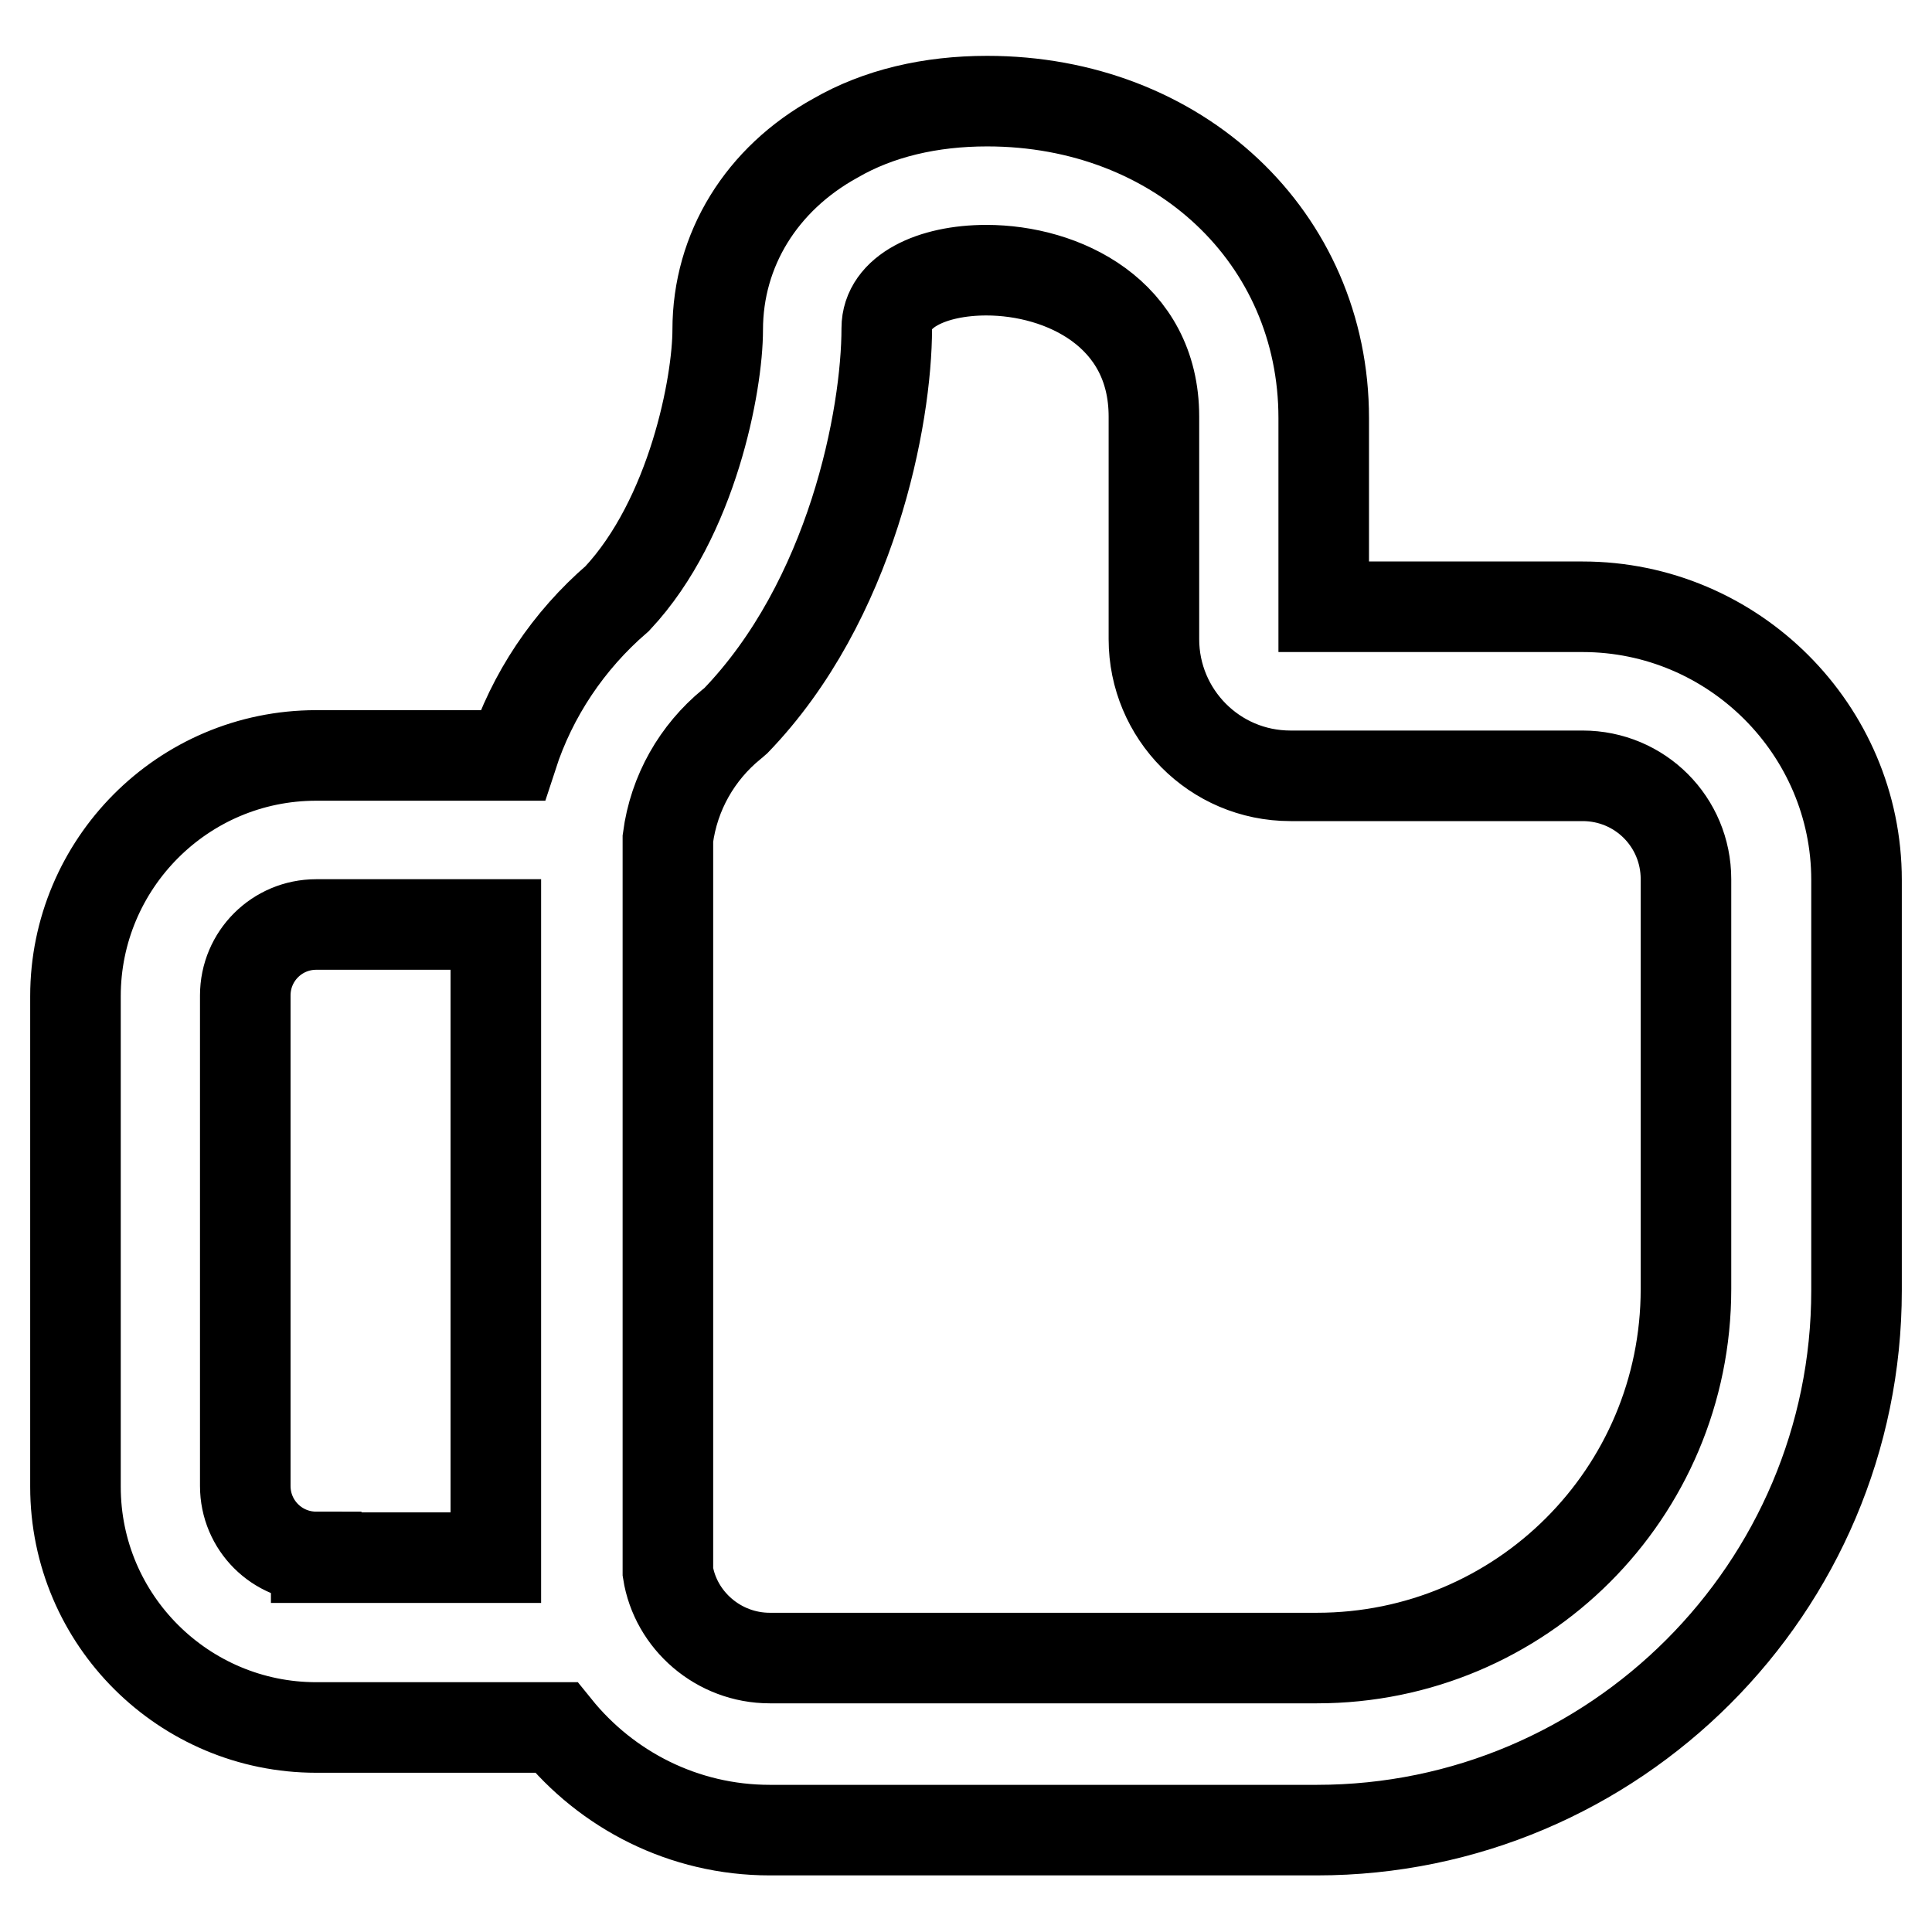
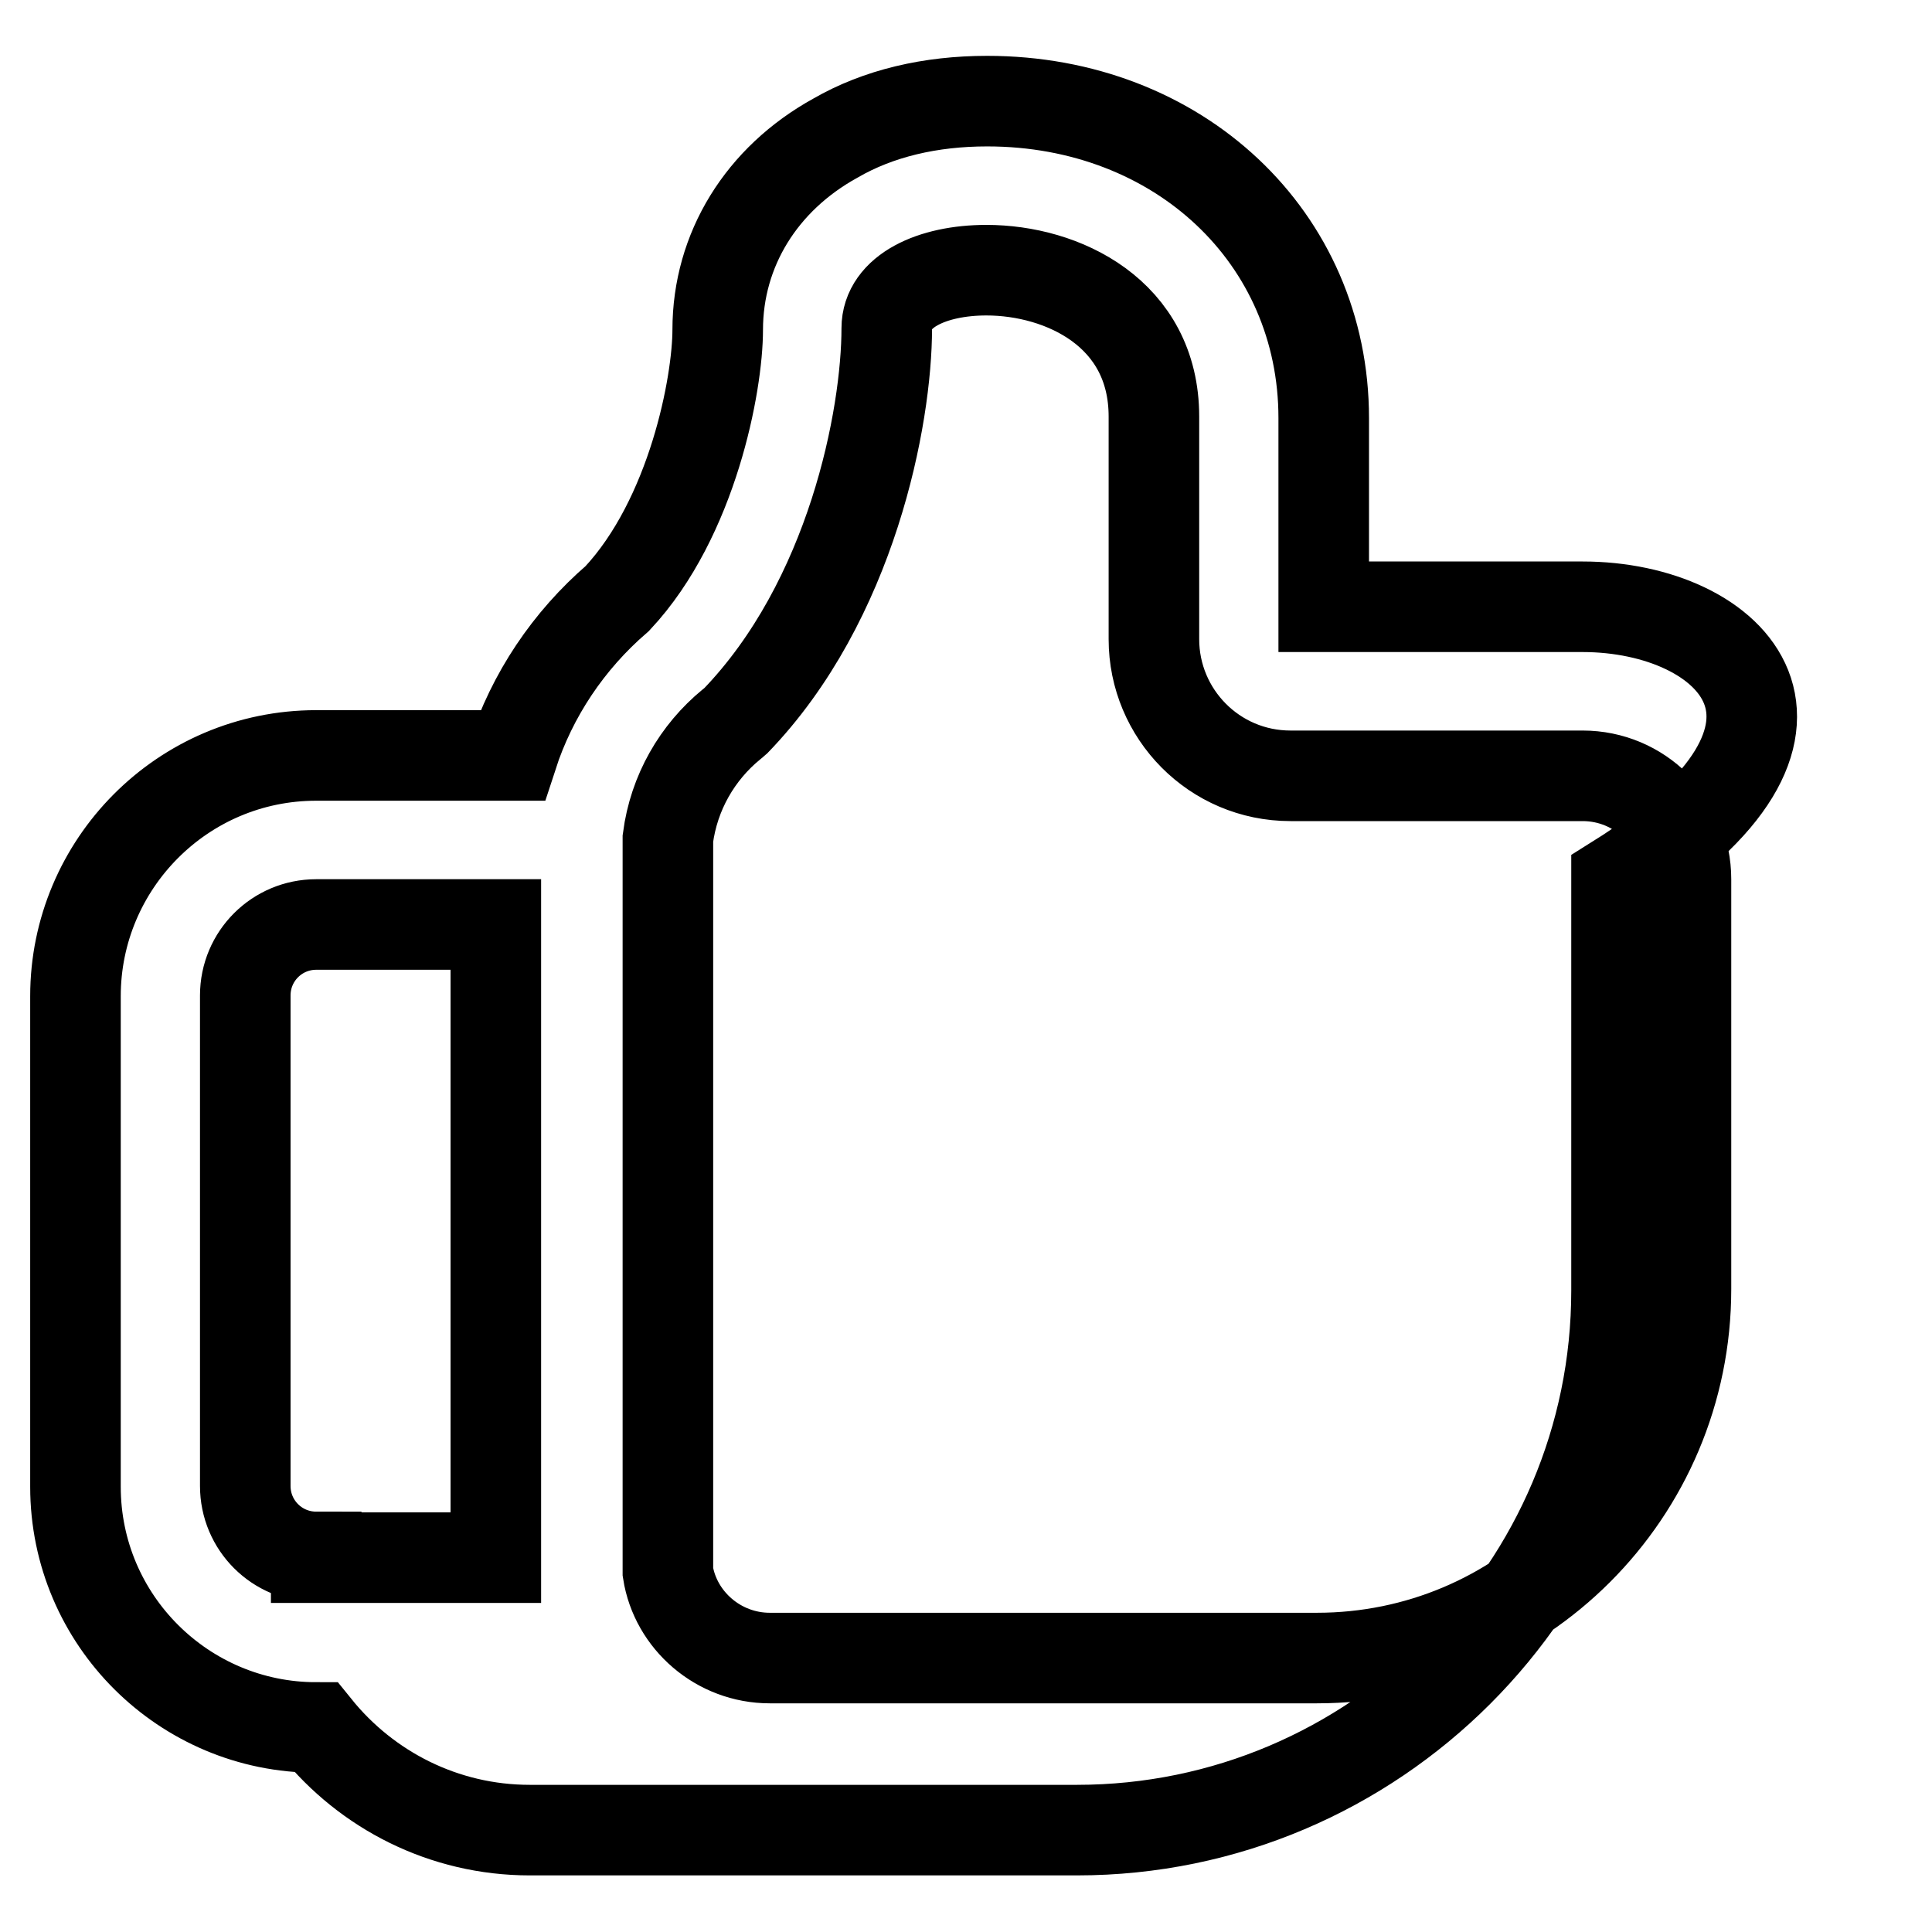
<svg xmlns="http://www.w3.org/2000/svg" version="1.1" x="0px" y="0px" viewBox="0 0 256 256" enable-background="new 0 0 256 256" xml:space="preserve">
  <g>
-     <path stroke-width="12" fill-opacity="0" stroke="#000000" d="M209.7,80.4h-34.3v-25c0-23.9-19.2-42-44.6-42c-7.5,0-14.4,1.6-20.1,4.9c-9.8,5.4-15.6,14.8-15.6,25.4 c0,7.1-3.3,24.9-13.3,35.6c-6.5,5.6-11.3,12.8-13.9,20.8h-26c-17.7,0-31.9,14.4-31.9,31.9v65c0,17.7,14.4,31.9,31.9,31.9h31.8 c6.7,8.3,16.9,13.6,28.3,13.6h72.5c39.4,0,71.5-32.1,71.5-71.5v-54.4C246,96.7,229.7,80.4,209.7,80.4L209.7,80.4z M41.9,206.3 c-5.2,0-9.4-4.2-9.4-9.4v-65c0-5.2,4.2-9.4,9.4-9.4h23.8v83.9H41.9V206.3z M223.4,170.8c0,27.1-21.9,48.9-48.9,48.9H102 c-6.8,0-12.5-5-13.5-11.4v-97.2c0.8-6.1,3.9-11.4,8.4-15.1c0.1-0.1,0.4-0.3,0.5-0.4c15.5-16,20.1-40.4,20.1-52.1 c0-4.9,6-7.7,13.2-7.7c10.1,0,22.2,5.7,22.2,19.4v29.5c0,9.9,8,18.1,18.1,18.1h38.7c7.6,0,13.7,6.1,13.7,13.7v54.2H223.4z" />
+     <path stroke-width="12" fill-opacity="0" stroke="#000000" d="M209.7,80.4h-34.3v-25c0-23.9-19.2-42-44.6-42c-7.5,0-14.4,1.6-20.1,4.9c-9.8,5.4-15.6,14.8-15.6,25.4 c0,7.1-3.3,24.9-13.3,35.6c-6.5,5.6-11.3,12.8-13.9,20.8h-26c-17.7,0-31.9,14.4-31.9,31.9v65c0,17.7,14.4,31.9,31.9,31.9c6.7,8.3,16.9,13.6,28.3,13.6h72.5c39.4,0,71.5-32.1,71.5-71.5v-54.4C246,96.7,229.7,80.4,209.7,80.4L209.7,80.4z M41.9,206.3 c-5.2,0-9.4-4.2-9.4-9.4v-65c0-5.2,4.2-9.4,9.4-9.4h23.8v83.9H41.9V206.3z M223.4,170.8c0,27.1-21.9,48.9-48.9,48.9H102 c-6.8,0-12.5-5-13.5-11.4v-97.2c0.8-6.1,3.9-11.4,8.4-15.1c0.1-0.1,0.4-0.3,0.5-0.4c15.5-16,20.1-40.4,20.1-52.1 c0-4.9,6-7.7,13.2-7.7c10.1,0,22.2,5.7,22.2,19.4v29.5c0,9.9,8,18.1,18.1,18.1h38.7c7.6,0,13.7,6.1,13.7,13.7v54.2H223.4z" />
  </g>
</svg>